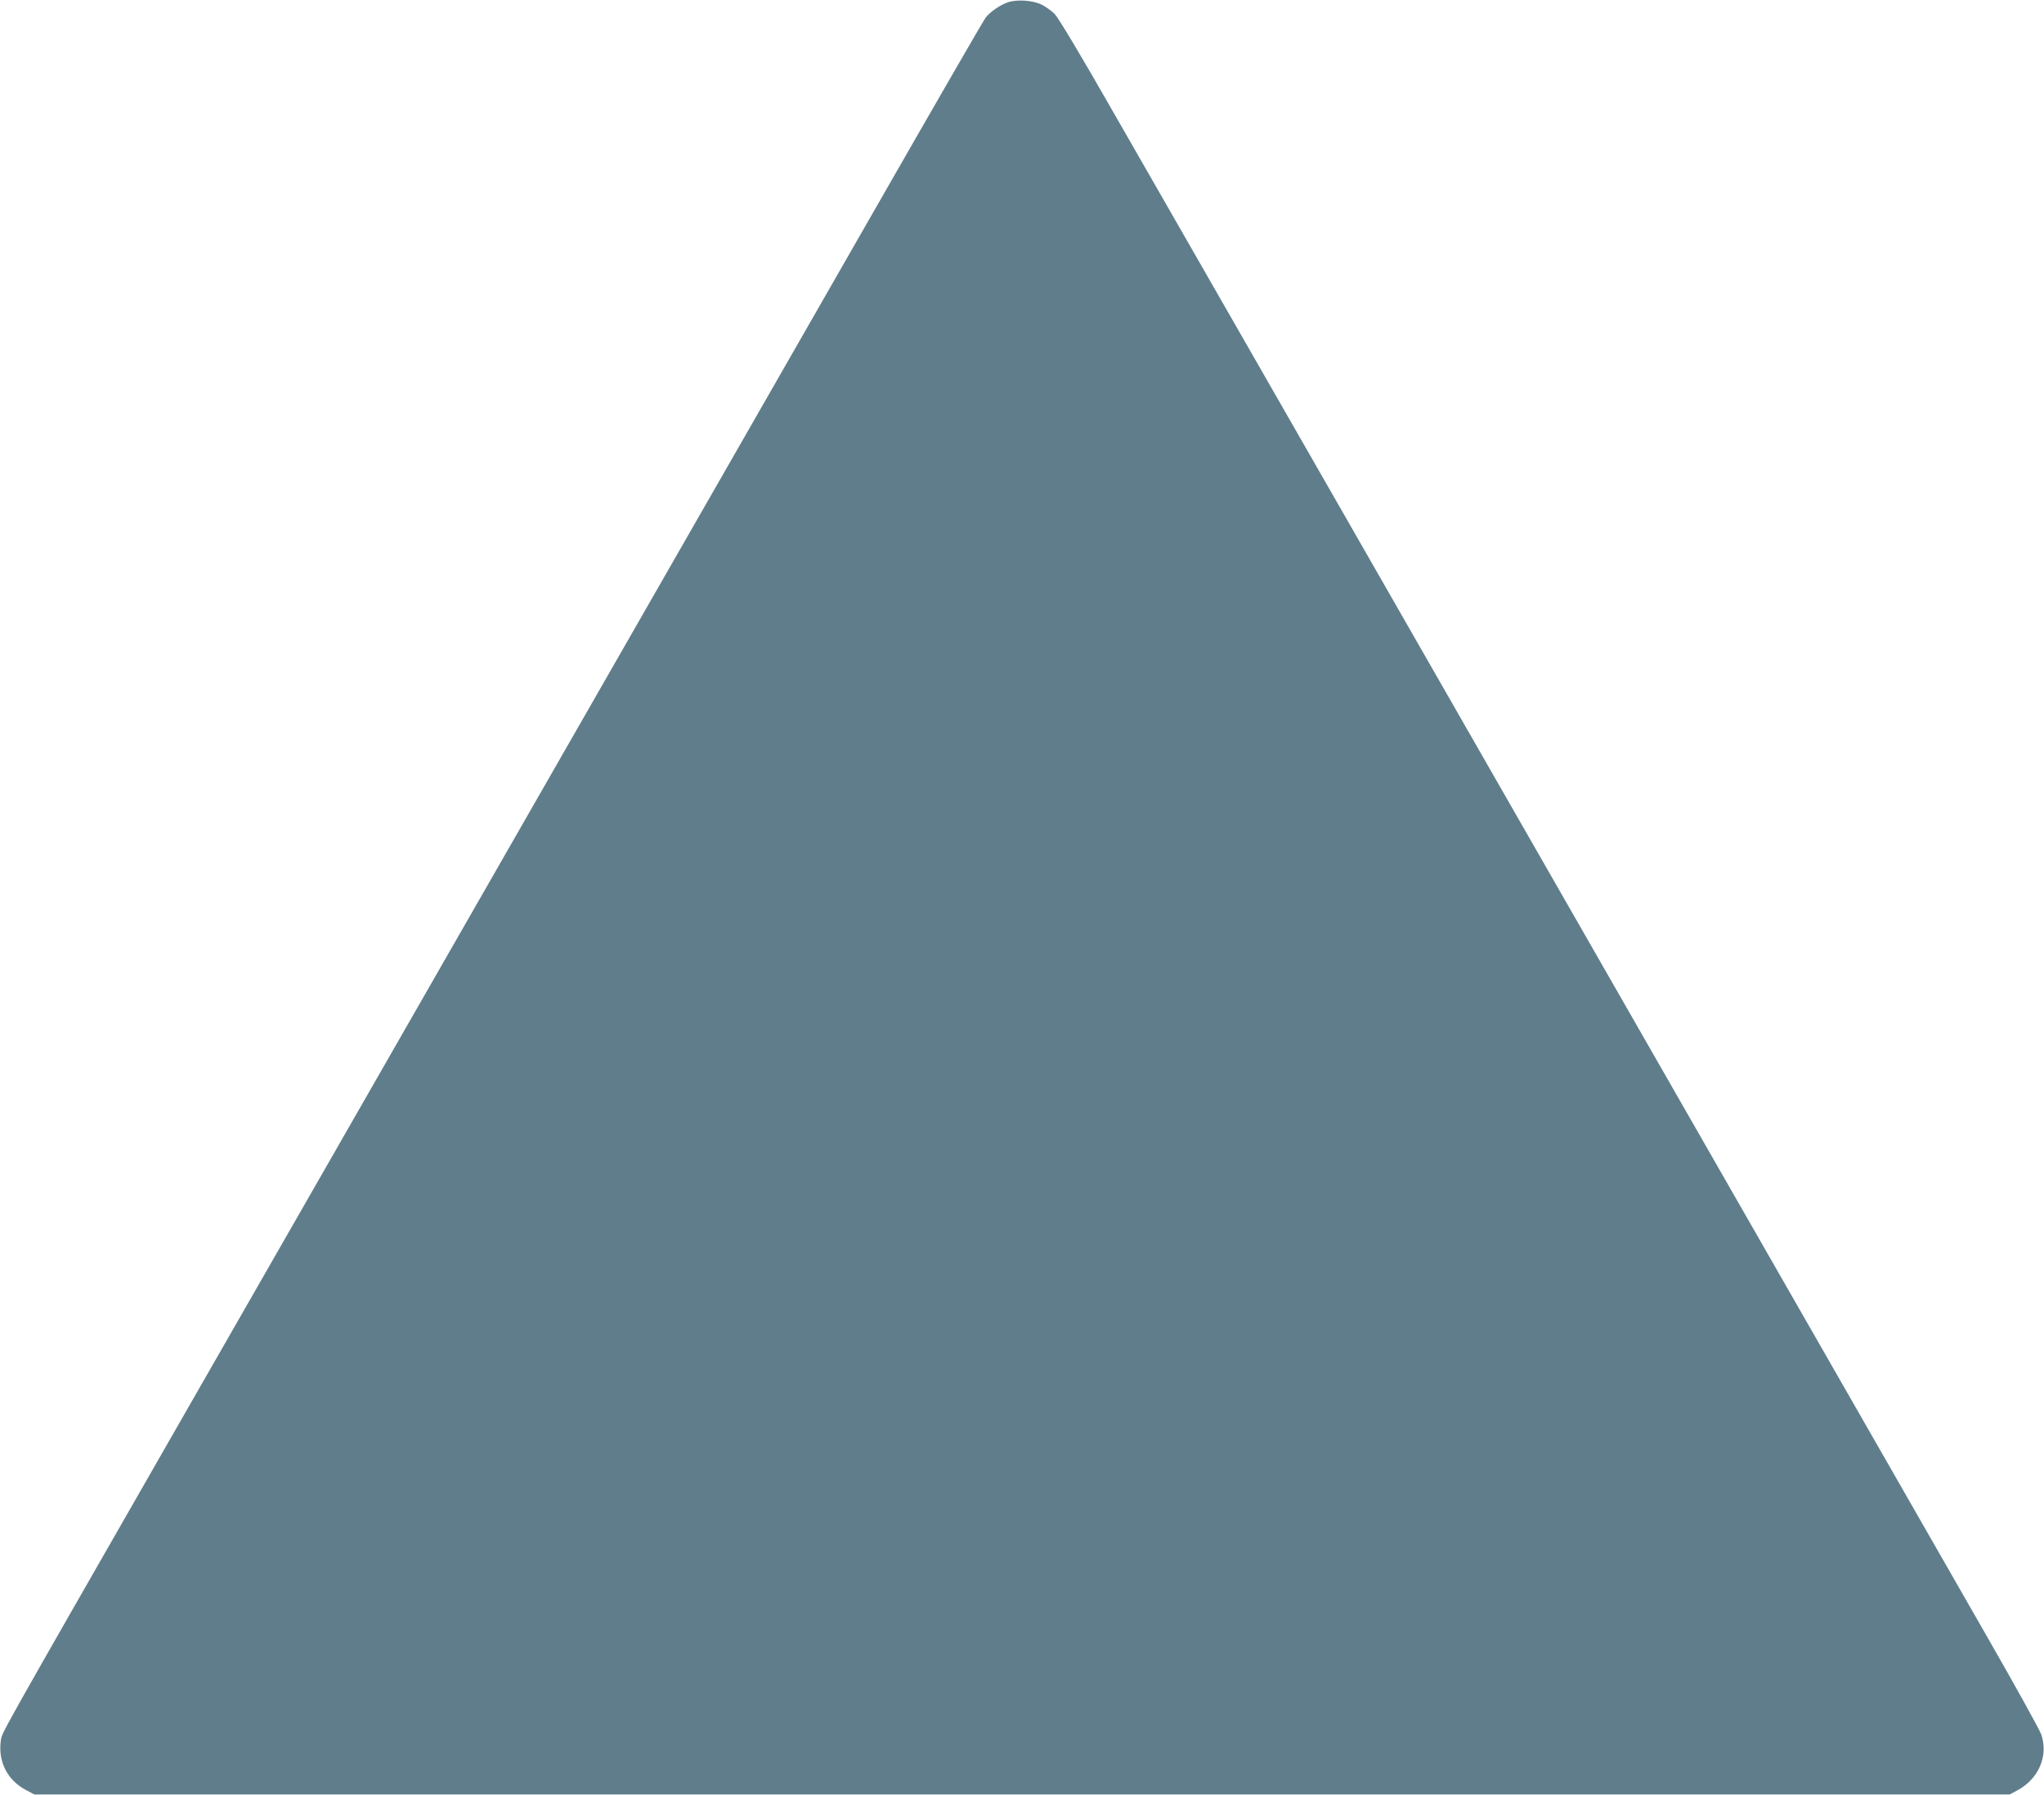
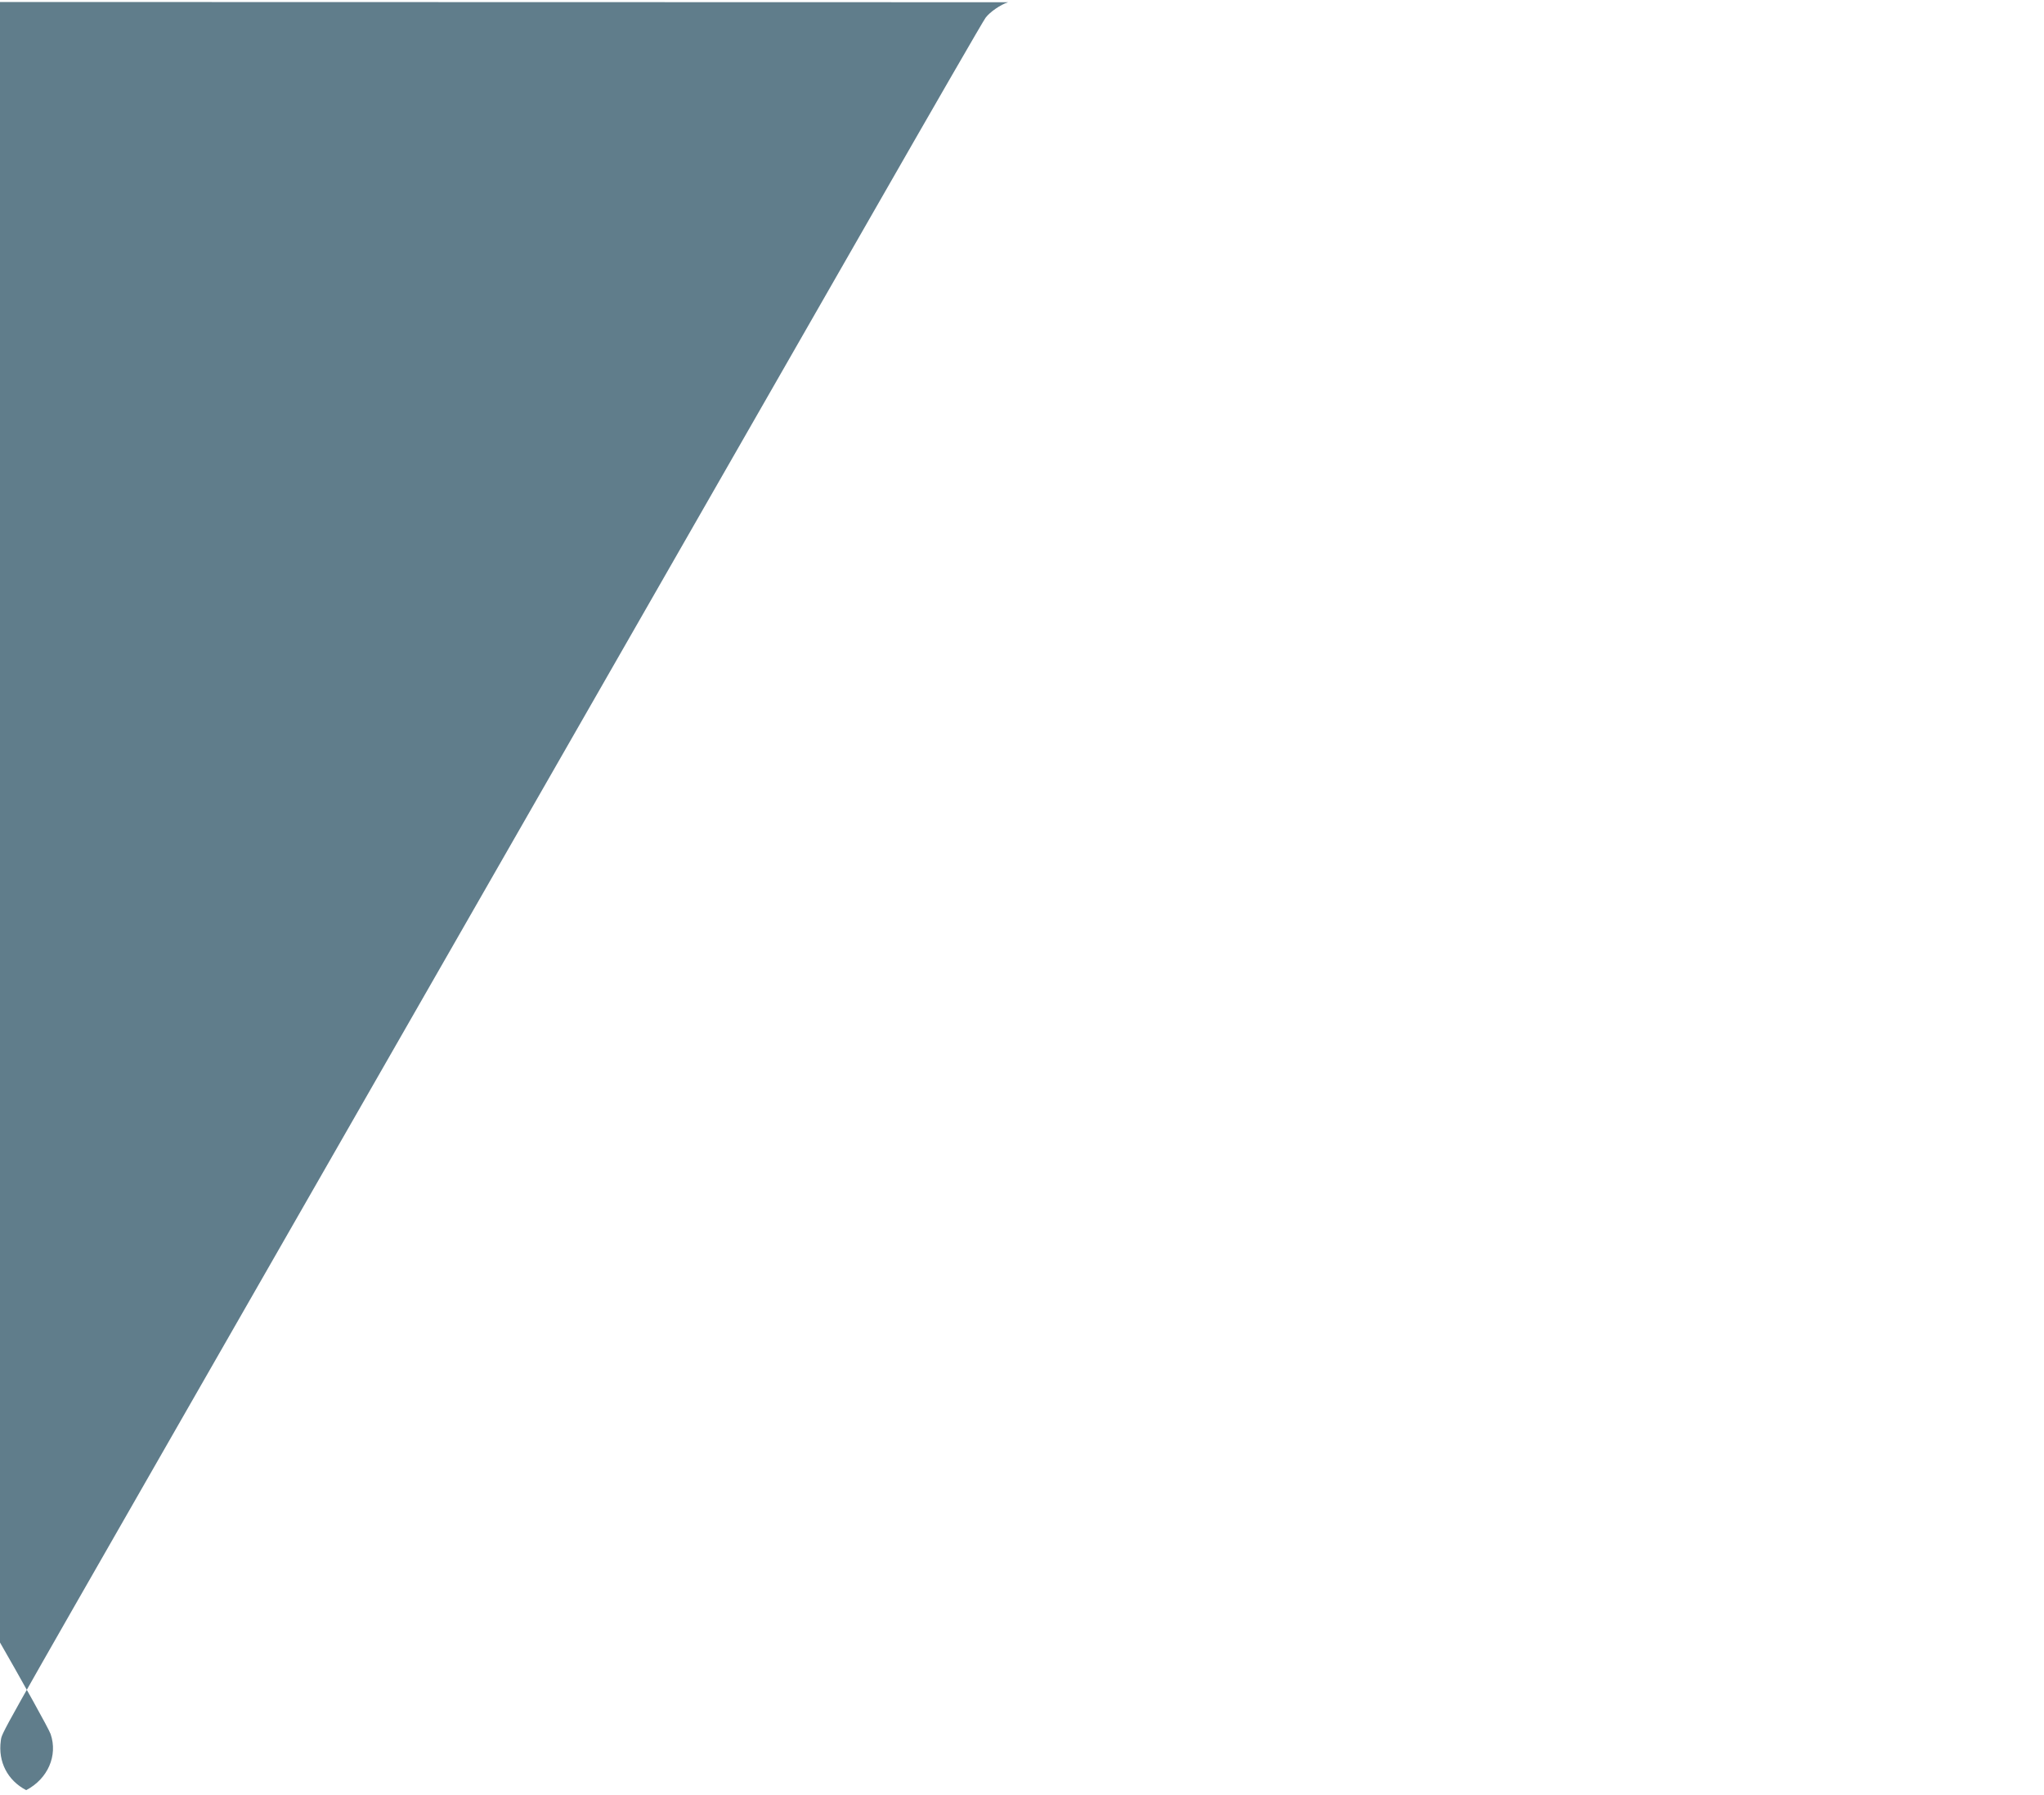
<svg xmlns="http://www.w3.org/2000/svg" version="1.0" width="1280pt" height="1124pt" viewBox="0 0 1280 1124" preserveAspectRatio="xMidYMid meet">
  <g transform="translate(0,1124) scale(0.1,-0.1)" fill="#607d8b" stroke="none">
-     <path d="M6313 11226 c-47 -15 -113 -60 -141 -97 -11 -13 -329 -564 -707 -1224 -378 -660 -995 -1735 -1370 -2390 -375 -654 -1088 -1899 -1585 -2765 -497 -866 -1132 -1975 -1413 -2465 -1126 -1965 -1084 -1890 -1092 -1944 -18 -131 42 -248 159 -309 l51 -27 6185 0 6185 0 45 24 c136 71 199 217 153 351 -10 30 -170 318 -355 640 -184 322 -934 1629 -1665 2905 -732 1276 -1808 3155 -2393 4175 -585 1020 -1213 2116 -1396 2434 -207 363 -346 594 -369 618 -21 21 -58 47 -82 59 -55 27 -153 34 -210 15z" />
+     <path d="M6313 11226 c-47 -15 -113 -60 -141 -97 -11 -13 -329 -564 -707 -1224 -378 -660 -995 -1735 -1370 -2390 -375 -654 -1088 -1899 -1585 -2765 -497 -866 -1132 -1975 -1413 -2465 -1126 -1965 -1084 -1890 -1092 -1944 -18 -131 42 -248 159 -309 c136 71 199 217 153 351 -10 30 -170 318 -355 640 -184 322 -934 1629 -1665 2905 -732 1276 -1808 3155 -2393 4175 -585 1020 -1213 2116 -1396 2434 -207 363 -346 594 -369 618 -21 21 -58 47 -82 59 -55 27 -153 34 -210 15z" />
  </g>
</svg>